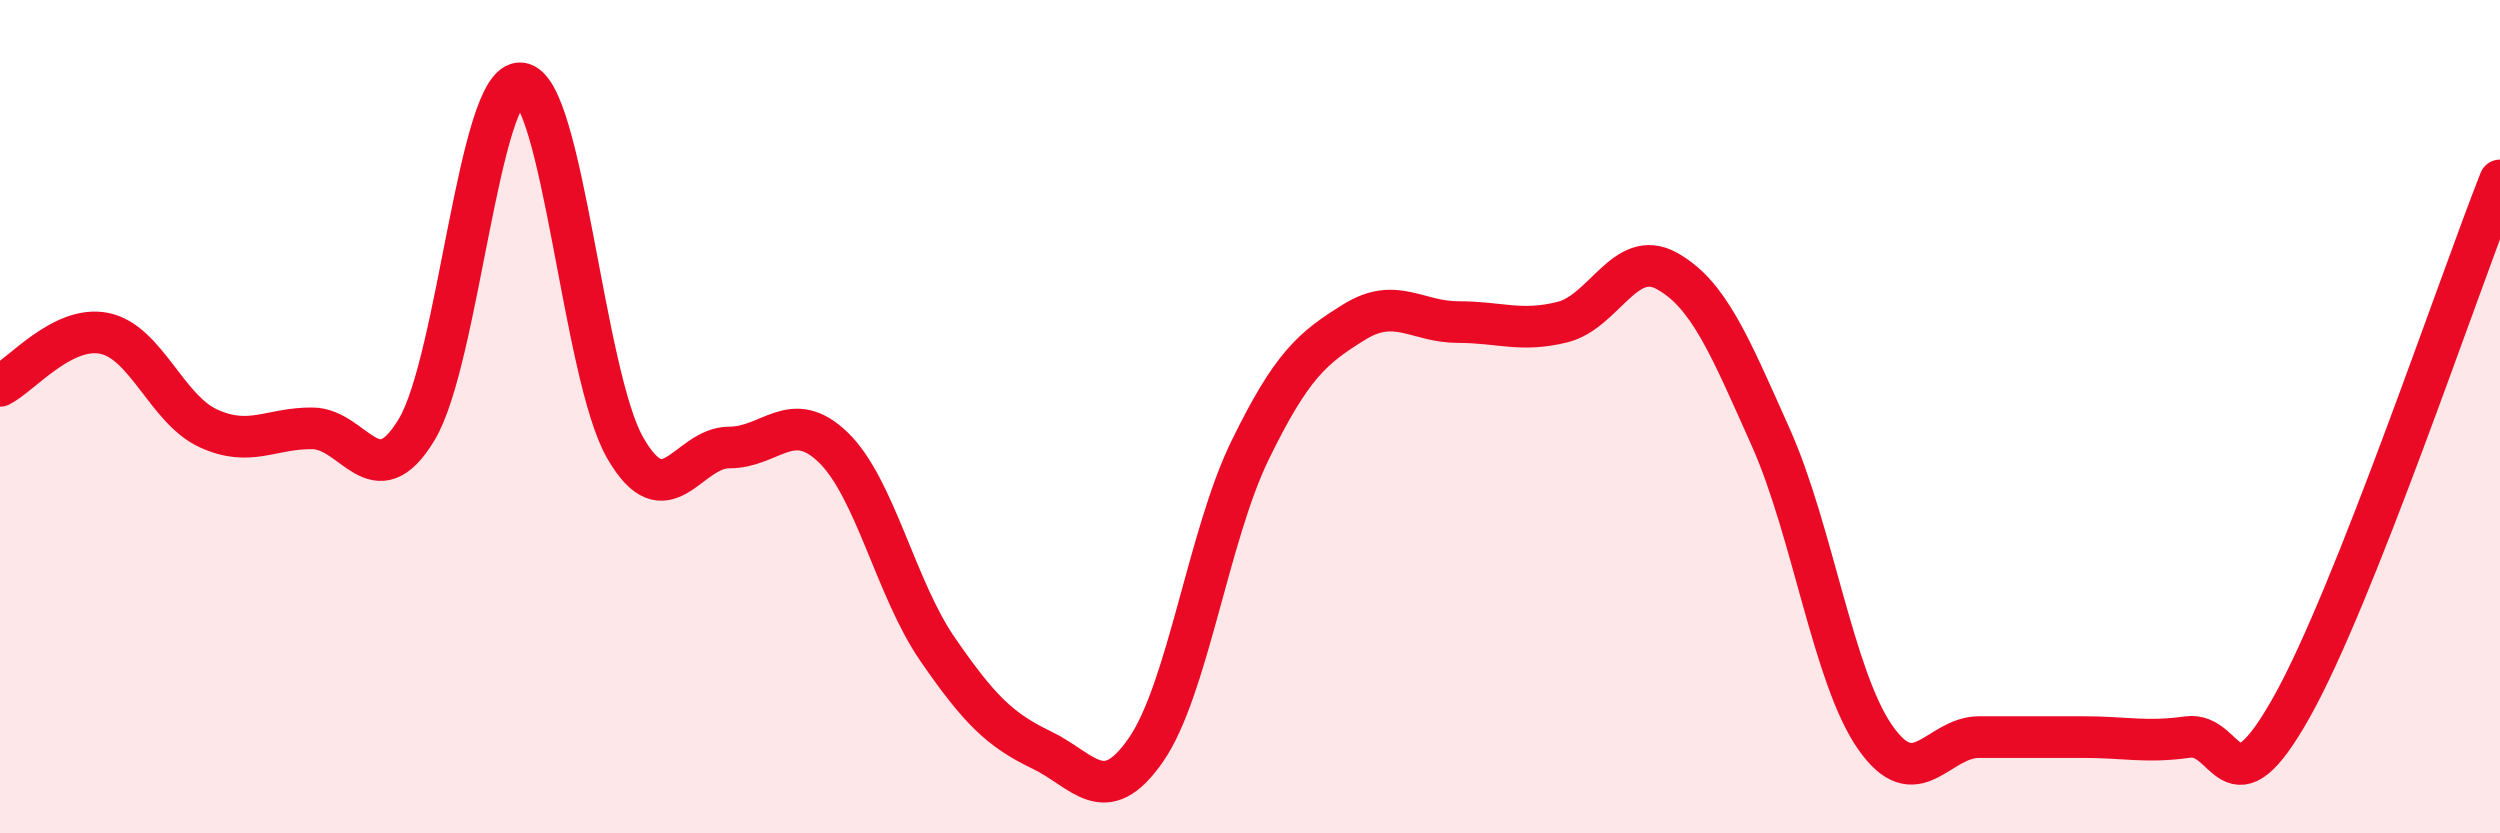
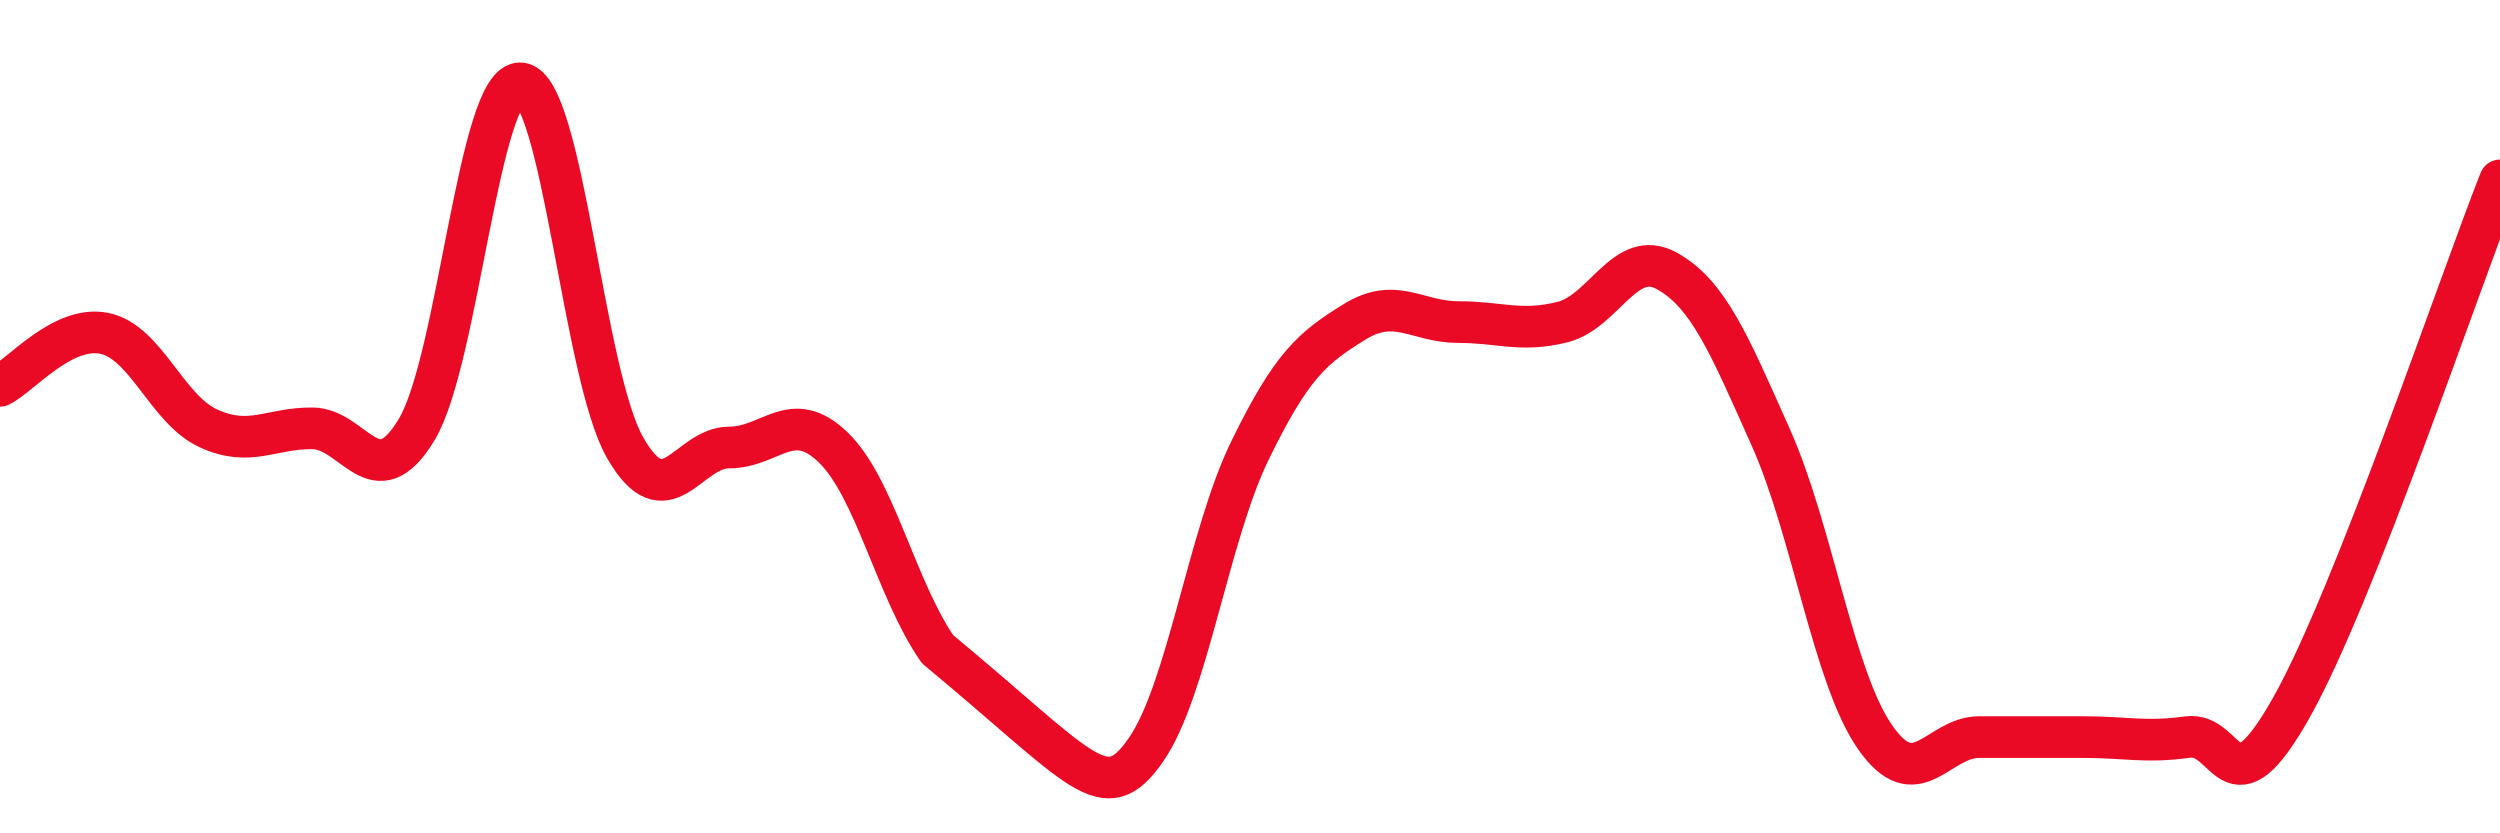
<svg xmlns="http://www.w3.org/2000/svg" width="60" height="20" viewBox="0 0 60 20">
-   <path d="M 0,9.26 C 0.5,9.01 1.5,7.8 2.5,8 C 3.5,8.2 4,9.82 5,10.28 C 6,10.74 6.5,10.27 7.5,10.28 C 8.5,10.29 9,11.97 10,10.31 C 11,8.65 11.5,1.91 12.5,2 C 13.5,2.09 14,8.99 15,10.74 C 16,12.49 16.5,10.74 17.5,10.74 C 18.5,10.74 19,9.77 20,10.74 C 21,11.71 21.5,14.13 22.5,15.58 C 23.5,17.03 24,17.52 25,18 C 26,18.48 26.5,19.44 27.5,18 C 28.5,16.56 29,12.86 30,10.81 C 31,8.76 31.5,8.35 32.5,7.73 C 33.5,7.11 34,7.73 35,7.73 C 36,7.73 36.5,7.98 37.5,7.73 C 38.5,7.48 39,5.95 40,6.5 C 41,7.05 41.5,8.26 42.5,10.5 C 43.5,12.74 44,16.25 45,17.69 C 46,19.13 46.5,17.69 47.5,17.69 C 48.5,17.69 49,17.69 50,17.69 C 51,17.69 51.5,17.83 52.5,17.69 C 53.5,17.55 53.5,19.64 55,16.97 C 56.5,14.3 59,6.86 60,4.33L60 20L0 20Z" fill="#EB0A25" opacity="0.1" stroke-linecap="round" stroke-linejoin="round" />
-   <path d="M 0,9.26 C 0.5,9.01 1.5,7.8 2.5,8 C 3.5,8.2 4,9.82 5,10.28 C 6,10.74 6.5,10.27 7.5,10.28 C 8.5,10.29 9,11.97 10,10.31 C 11,8.65 11.5,1.91 12.5,2 C 13.5,2.09 14,8.99 15,10.74 C 16,12.49 16.5,10.74 17.5,10.74 C 18.5,10.74 19,9.77 20,10.74 C 21,11.71 21.5,14.13 22.5,15.58 C 23.5,17.03 24,17.52 25,18 C 26,18.48 26.5,19.44 27.5,18 C 28.5,16.56 29,12.86 30,10.81 C 31,8.76 31.5,8.35 32.5,7.73 C 33.5,7.11 34,7.73 35,7.73 C 36,7.73 36.5,7.98 37.5,7.73 C 38.5,7.48 39,5.95 40,6.5 C 41,7.05 41.5,8.26 42.5,10.5 C 43.5,12.74 44,16.25 45,17.69 C 46,19.13 46.5,17.69 47.5,17.69 C 48.5,17.69 49,17.69 50,17.69 C 51,17.69 51.5,17.83 52.5,17.69 C 53.5,17.55 53.5,19.64 55,16.97 C 56.5,14.3 59,6.86 60,4.33" stroke="#EB0A25" stroke-width="1" fill="none" stroke-linecap="round" stroke-linejoin="round" />
+   <path d="M 0,9.26 C 0.5,9.01 1.5,7.8 2.5,8 C 3.5,8.2 4,9.82 5,10.28 C 6,10.74 6.5,10.27 7.5,10.28 C 8.5,10.29 9,11.97 10,10.31 C 11,8.65 11.5,1.91 12.5,2 C 13.5,2.09 14,8.99 15,10.74 C 16,12.49 16.5,10.74 17.5,10.74 C 18.5,10.74 19,9.77 20,10.74 C 21,11.71 21.5,14.13 22.5,15.58 C 26,18.48 26.5,19.44 27.5,18 C 28.5,16.56 29,12.86 30,10.81 C 31,8.76 31.5,8.35 32.5,7.73 C 33.5,7.11 34,7.73 35,7.73 C 36,7.73 36.5,7.98 37.5,7.73 C 38.5,7.48 39,5.95 40,6.5 C 41,7.05 41.5,8.26 42.5,10.5 C 43.5,12.74 44,16.25 45,17.69 C 46,19.13 46.5,17.69 47.5,17.69 C 48.5,17.69 49,17.69 50,17.69 C 51,17.69 51.5,17.83 52.5,17.69 C 53.5,17.55 53.5,19.64 55,16.97 C 56.5,14.3 59,6.86 60,4.33" stroke="#EB0A25" stroke-width="1" fill="none" stroke-linecap="round" stroke-linejoin="round" />
</svg>